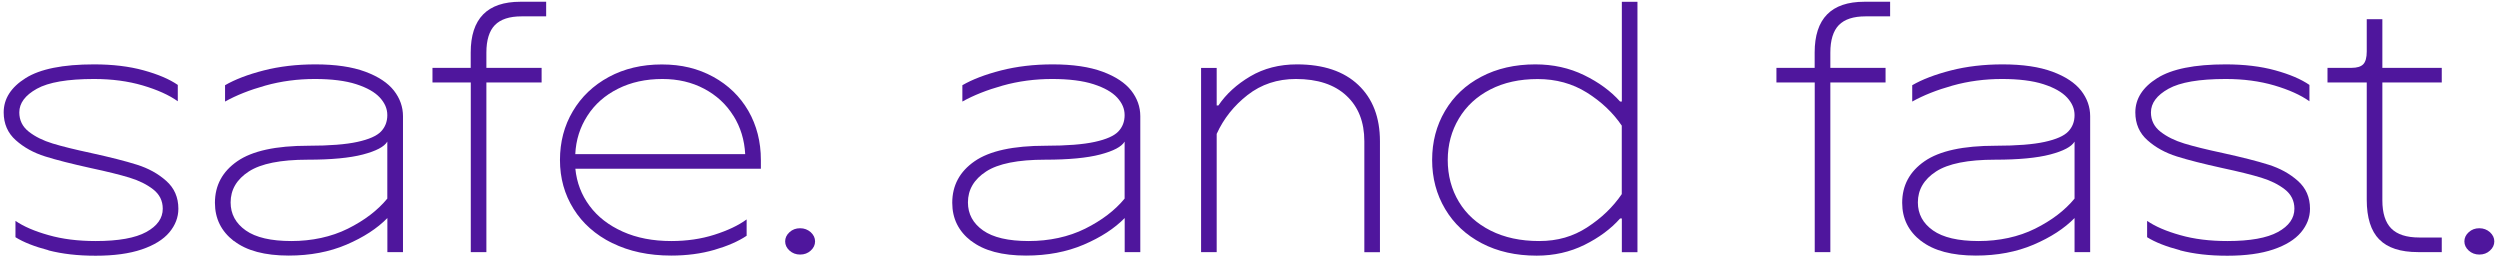
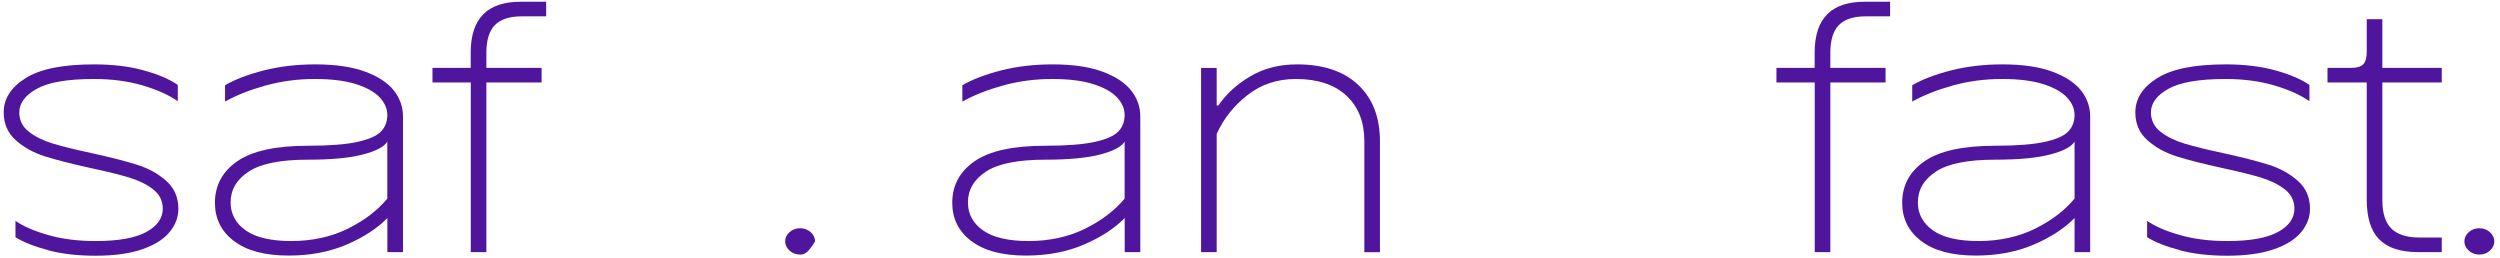
<svg xmlns="http://www.w3.org/2000/svg" width="339" height="35" viewBox="0 0 339 35" fill="none">
  <path d="M6.576 33.931C4.694 33.441 3.195 32.852 2.097 32.166V29.95C3.195 30.705 4.685 31.352 6.576 31.881C8.458 32.421 10.594 32.685 12.985 32.685C16.062 32.685 18.346 32.274 19.835 31.46C21.325 30.646 22.07 29.587 22.07 28.302C22.07 27.234 21.639 26.361 20.776 25.684C19.914 25.008 18.836 24.478 17.552 24.086C16.258 23.694 14.524 23.262 12.319 22.792C9.741 22.223 7.683 21.703 6.125 21.213C4.567 20.723 3.244 19.997 2.146 19.017C1.049 18.046 0.5 16.781 0.5 15.241C0.5 13.388 1.49 11.839 3.469 10.594C5.449 9.348 8.536 8.73 12.75 8.73C15.259 8.73 17.503 8.995 19.463 9.535C21.423 10.074 22.971 10.731 24.108 11.515V13.731C22.913 12.878 21.325 12.172 19.345 11.584C17.366 11.005 15.171 10.711 12.75 10.711C9.173 10.711 6.586 11.152 4.998 12.035C3.411 12.917 2.617 13.986 2.617 15.241C2.617 16.31 3.048 17.183 3.91 17.859C4.773 18.536 5.851 19.066 7.135 19.458C8.418 19.85 10.163 20.281 12.368 20.752C14.945 21.321 17.013 21.84 18.561 22.331C20.12 22.821 21.443 23.547 22.54 24.527C23.638 25.498 24.187 26.763 24.187 28.302C24.187 29.469 23.775 30.538 22.962 31.509C22.148 32.48 20.894 33.254 19.218 33.823C17.542 34.392 15.455 34.676 12.975 34.676C10.496 34.676 8.448 34.431 6.566 33.95" fill="#4F169D" />
  <path d="M47.168 31.009C49.412 29.891 51.196 28.538 52.519 26.93V19.203C52.107 19.899 51.009 20.477 49.216 20.948C47.422 21.419 44.923 21.654 41.729 21.654C38.054 21.654 35.388 22.184 33.742 23.253C32.095 24.321 31.272 25.724 31.272 27.449C31.272 29.018 31.958 30.283 33.32 31.244C34.682 32.205 36.75 32.685 39.514 32.685C42.278 32.685 44.923 32.127 47.168 31.009ZM31.713 32.685C29.998 31.362 29.145 29.636 29.145 27.498C29.145 25.145 30.155 23.262 32.184 21.86C34.212 20.458 37.417 19.762 41.817 19.762C44.678 19.762 46.893 19.585 48.461 19.242C50.029 18.899 51.097 18.428 51.666 17.83C52.234 17.232 52.519 16.497 52.519 15.614C52.519 14.732 52.185 13.976 51.509 13.231C50.833 12.496 49.765 11.888 48.304 11.417C46.844 10.947 44.963 10.711 42.679 10.711C40.396 10.711 38.122 11.005 35.986 11.604C33.849 12.202 32.027 12.927 30.517 13.771V11.555C31.87 10.77 33.614 10.103 35.751 9.554C37.887 9.005 40.229 8.73 42.767 8.73C45.502 8.73 47.756 9.064 49.529 9.721C51.303 10.378 52.597 11.241 53.42 12.29C54.233 13.339 54.645 14.496 54.645 15.751V34.186H52.528V29.567C51.147 30.979 49.294 32.185 46.972 33.176C44.649 34.166 42.042 34.656 39.151 34.656C35.917 34.656 33.438 33.999 31.733 32.676" fill="#4F169D" />
  <path d="M58.644 11.181V9.201H63.828V7.122C63.828 2.533 66.072 0.238 70.57 0.238H74.059V2.219H70.717C69.081 2.219 67.885 2.611 67.111 3.396C66.346 4.18 65.954 5.425 65.954 7.122V9.201H73.442V11.181H65.954V34.185H63.838V11.181H58.653H58.644Z" fill="#4F169D" />
-   <path d="M99.441 15.692C98.471 14.133 97.148 12.917 95.482 12.035C93.816 11.152 91.934 10.711 89.827 10.711C87.563 10.711 85.554 11.152 83.8 12.035C82.036 12.917 80.654 14.133 79.655 15.692C78.645 17.252 78.097 18.987 78.008 20.899H101.048C100.95 18.987 100.421 17.242 99.451 15.692M83.026 32.97C80.752 31.842 78.998 30.293 77.773 28.322C76.548 26.361 75.931 24.155 75.931 21.703C75.931 19.252 76.509 17.046 77.675 15.084C78.832 13.123 80.458 11.574 82.555 10.437C84.643 9.309 87.044 8.74 89.739 8.74C92.434 8.74 94.668 9.299 96.716 10.417C98.755 11.535 100.342 13.074 101.479 15.035C102.606 16.997 103.175 19.222 103.175 21.703V22.88H78.018C78.204 24.762 78.851 26.449 79.949 27.92C81.046 29.401 82.546 30.558 84.447 31.411C86.348 32.264 88.543 32.685 91.023 32.685C93.13 32.685 95.08 32.401 96.864 31.832C98.657 31.264 100.117 30.577 101.244 29.753V31.97C100.117 32.725 98.657 33.362 96.864 33.882C95.07 34.401 93.12 34.656 91.023 34.656C87.975 34.656 85.309 34.088 83.036 32.96" fill="#4F169D" />
-   <path d="M107.055 33.979C106.663 33.616 106.467 33.205 106.467 32.734C106.467 32.263 106.663 31.841 107.055 31.488C107.447 31.126 107.927 30.949 108.496 30.949C109.064 30.949 109.535 31.136 109.936 31.488C110.328 31.851 110.524 32.263 110.524 32.734C110.524 33.205 110.328 33.626 109.936 33.979C109.544 34.342 109.064 34.518 108.496 34.518C107.927 34.518 107.447 34.332 107.055 33.979Z" fill="#4F169D" />
+   <path d="M107.055 33.979C106.663 33.616 106.467 33.205 106.467 32.734C106.467 32.263 106.663 31.841 107.055 31.488C107.447 31.126 107.927 30.949 108.496 30.949C109.064 30.949 109.535 31.136 109.936 31.488C110.328 31.851 110.524 32.263 110.524 32.734C109.544 34.342 109.064 34.518 108.496 34.518C107.927 34.518 107.447 34.332 107.055 33.979Z" fill="#4F169D" />
  <path d="M147.147 31.009C149.391 29.891 151.175 28.538 152.498 26.93V19.203C152.086 19.899 150.989 20.477 149.195 20.948C147.402 21.419 144.903 21.654 141.708 21.654C138.033 21.654 135.368 22.184 133.721 23.253C132.075 24.321 131.252 25.724 131.252 27.449C131.252 29.018 131.938 30.283 133.3 31.244C134.662 32.205 136.73 32.685 139.493 32.685C142.257 32.685 144.903 32.127 147.147 31.009ZM131.693 32.685C129.978 31.362 129.125 29.636 129.125 27.498C129.125 25.145 130.134 23.262 132.163 21.86C134.192 20.458 137.396 19.762 141.796 19.762C144.658 19.762 146.873 19.585 148.441 19.242C150.009 18.899 151.077 18.428 151.645 17.83C152.214 17.232 152.498 16.497 152.498 15.614C152.498 14.732 152.165 13.976 151.489 13.231C150.812 12.496 149.744 11.888 148.284 11.417C146.824 10.947 144.942 10.711 142.659 10.711C140.375 10.711 138.102 11.005 135.965 11.604C133.829 12.202 132.006 12.927 130.497 13.771V11.555C131.849 10.77 133.594 10.103 135.73 9.554C137.867 9.005 140.209 8.73 142.747 8.73C145.481 8.73 147.735 9.064 149.509 9.721C151.283 10.378 152.576 11.241 153.4 12.29C154.213 13.339 154.625 14.496 154.625 15.751V34.186H152.508V29.567C151.126 30.979 149.274 32.185 146.951 33.176C144.629 34.166 142.022 34.656 139.131 34.656C135.897 34.656 133.417 33.999 131.712 32.676" fill="#4F169D" />
  <path d="M164.983 9.211V14.3H165.218C166.257 12.761 167.688 11.447 169.53 10.358C171.373 9.27 173.48 8.73 175.871 8.73C179.448 8.73 182.221 9.662 184.181 11.515C186.141 13.368 187.121 15.918 187.121 19.154V34.196H185.004V19.154C185.004 16.546 184.201 14.486 182.574 12.976C180.957 11.466 178.674 10.711 175.724 10.711C173.205 10.711 171.03 11.437 169.177 12.878C167.325 14.32 165.924 16.085 164.983 18.154V34.186H162.866V9.211H164.983Z" fill="#4F169D" />
-   <path d="M215.228 30.822C217.159 29.576 218.717 28.076 219.912 26.321V17.035C218.717 15.28 217.139 13.78 215.179 12.554C213.219 11.328 210.994 10.72 208.515 10.72C206.036 10.72 203.919 11.191 202.086 12.132C200.254 13.074 198.823 14.388 197.823 16.074C196.814 17.761 196.314 19.634 196.314 21.703C196.314 23.772 196.814 25.694 197.823 27.36C198.823 29.027 200.263 30.331 202.135 31.273C204.007 32.214 206.192 32.685 208.711 32.685C211.23 32.685 213.307 32.067 215.238 30.822M200.93 32.989C198.793 31.871 197.137 30.322 195.961 28.341C194.785 26.36 194.197 24.144 194.197 21.693C194.197 19.241 194.775 17.025 195.942 15.045C197.108 13.064 198.744 11.515 200.861 10.407C202.978 9.289 205.428 8.73 208.192 8.73C210.612 8.73 212.817 9.22 214.807 10.191C216.806 11.162 218.423 12.358 219.687 13.77H219.922V0.248H222.039V34.195H219.922V29.625H219.687C218.433 31.038 216.816 32.234 214.856 33.205C212.896 34.175 210.73 34.666 208.378 34.666C205.555 34.666 203.066 34.107 200.93 32.989Z" fill="#4F169D" />
  <path d="M240.884 11.181V9.201H246.068V7.122C246.068 2.533 248.313 0.238 252.811 0.238H256.3V2.219H252.958C251.321 2.219 250.126 2.611 249.351 3.396C248.587 4.18 248.195 5.425 248.195 7.122V9.201H255.682V11.181H248.195V34.185H246.078V11.181H240.894H240.884Z" fill="#4F169D" />
  <path d="M275.958 31.009C278.202 29.891 279.986 28.538 281.309 26.93V19.203C280.897 19.899 279.8 20.477 278.006 20.948C276.213 21.419 273.714 21.654 270.519 21.654C266.844 21.654 264.179 22.184 262.532 23.253C260.886 24.321 260.063 25.724 260.063 27.449C260.063 29.018 260.749 30.283 262.111 31.244C263.473 32.205 265.541 32.685 268.304 32.685C271.068 32.685 273.714 32.127 275.958 31.009ZM260.504 32.685C258.789 31.362 257.936 29.636 257.936 27.498C257.936 25.145 258.945 23.262 260.974 21.86C263.003 20.458 266.207 19.762 270.607 19.762C273.469 19.762 275.684 19.585 277.252 19.242C278.82 18.899 279.888 18.428 280.456 17.83C281.025 17.232 281.309 16.497 281.309 15.614C281.309 14.732 280.976 13.976 280.3 13.231C279.623 12.496 278.555 11.888 277.095 11.417C275.635 10.947 273.753 10.711 271.46 10.711C269.167 10.711 266.903 11.005 264.767 11.604C262.63 12.202 260.807 12.927 259.298 13.771V11.555C260.651 10.77 262.395 10.103 264.531 9.554C266.668 9.005 269.01 8.73 271.548 8.73C274.282 8.73 276.536 9.064 278.31 9.721C280.084 10.378 281.378 11.241 282.201 12.29C283.014 13.339 283.426 14.496 283.426 15.751V34.186H281.309V29.567C279.927 30.979 278.075 32.185 275.752 33.176C273.43 34.166 270.823 34.656 267.932 34.656C264.698 34.656 262.219 33.999 260.513 32.676" fill="#4F169D" />
  <path d="M295.627 33.931C293.745 33.441 292.246 32.852 291.148 32.166V29.95C292.246 30.705 293.735 31.352 295.627 31.881C297.508 32.421 299.645 32.685 302.036 32.685C305.113 32.685 307.397 32.274 308.886 31.46C310.376 30.646 311.121 29.587 311.121 28.302C311.121 27.234 310.689 26.361 309.827 25.684C308.965 25.008 307.887 24.478 306.603 24.086C305.309 23.694 303.575 23.262 301.37 22.792C298.792 22.223 296.724 21.703 295.176 21.213C293.618 20.723 292.295 19.997 291.197 19.017C290.1 18.046 289.551 16.781 289.551 15.241C289.551 13.388 290.541 11.839 292.52 10.594C294.5 9.348 297.587 8.73 301.801 8.73C304.31 8.73 306.554 8.995 308.514 9.535C310.474 10.074 312.022 10.731 313.159 11.515V13.731C311.963 12.878 310.376 12.172 308.396 11.584C306.417 11.005 304.221 10.711 301.801 10.711C298.224 10.711 295.637 11.152 294.049 12.035C292.461 12.917 291.668 13.986 291.668 15.241C291.668 16.31 292.099 17.183 292.961 17.859C293.824 18.536 294.902 19.066 296.185 19.458C297.469 19.85 299.214 20.281 301.419 20.752C303.996 21.321 306.064 21.84 307.612 22.331C309.17 22.821 310.493 23.547 311.591 24.527C312.689 25.498 313.237 26.763 313.237 28.302C313.237 29.469 312.826 30.538 312.012 31.509C311.199 32.48 309.945 33.254 308.269 33.823C306.593 34.392 304.506 34.676 302.026 34.676C299.547 34.676 297.499 34.431 295.617 33.95" fill="#4F169D" />
  <path d="M322.626 32.469C321.499 31.322 320.931 29.528 320.931 27.076V11.181H315.609V9.201H318.863C319.618 9.201 320.147 9.034 320.46 8.71C320.774 8.377 320.931 7.808 320.931 6.985V2.602H323.048V9.201H331.103V11.181H323.048V27.165C323.048 28.89 323.449 30.165 324.253 30.979C325.057 31.793 326.321 32.205 328.046 32.205H331.103V34.185H327.899C325.507 34.185 323.753 33.617 322.626 32.459" fill="#4F169D" />
  <path d="M334.758 33.979C334.366 33.616 334.17 33.205 334.17 32.734C334.17 32.263 334.366 31.841 334.758 31.488C335.15 31.126 335.631 30.949 336.199 30.949C336.767 30.949 337.238 31.136 337.64 31.488C338.032 31.851 338.228 32.263 338.228 32.734C338.228 33.205 338.032 33.626 337.64 33.979C337.248 34.342 336.767 34.518 336.199 34.518C335.631 34.518 335.15 34.332 334.758 33.979Z" fill="#4F169D" />
</svg>